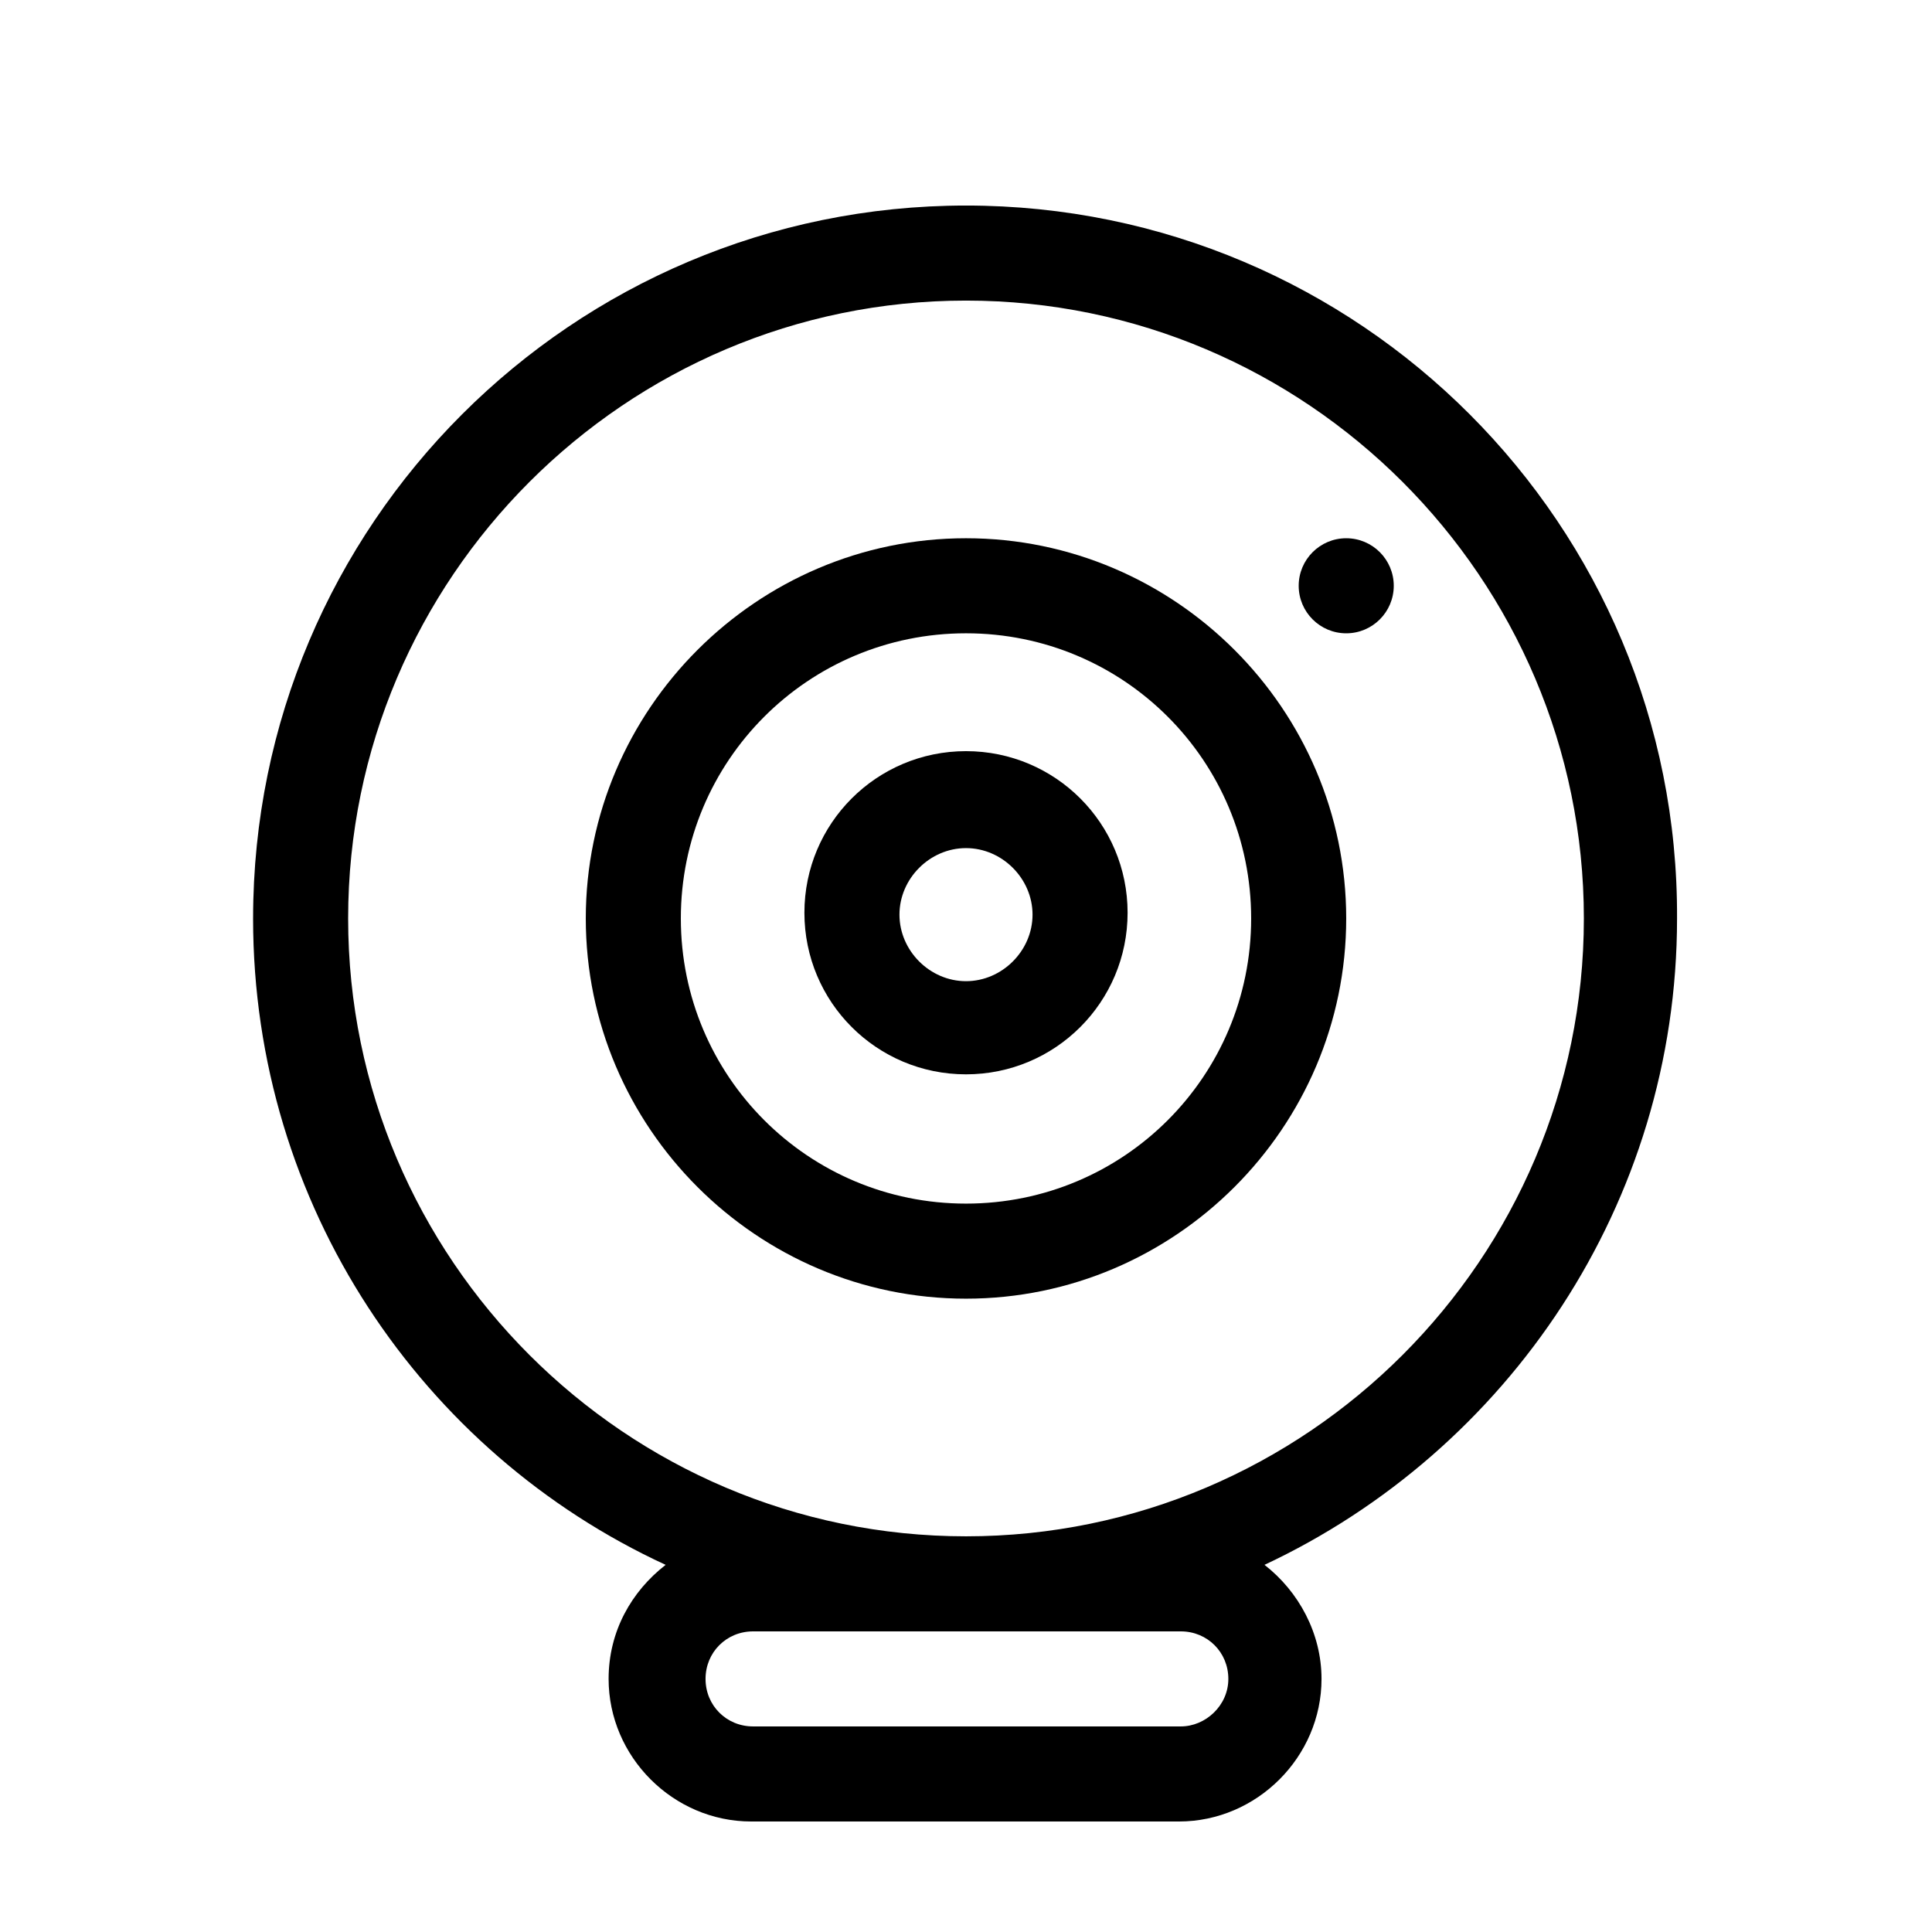
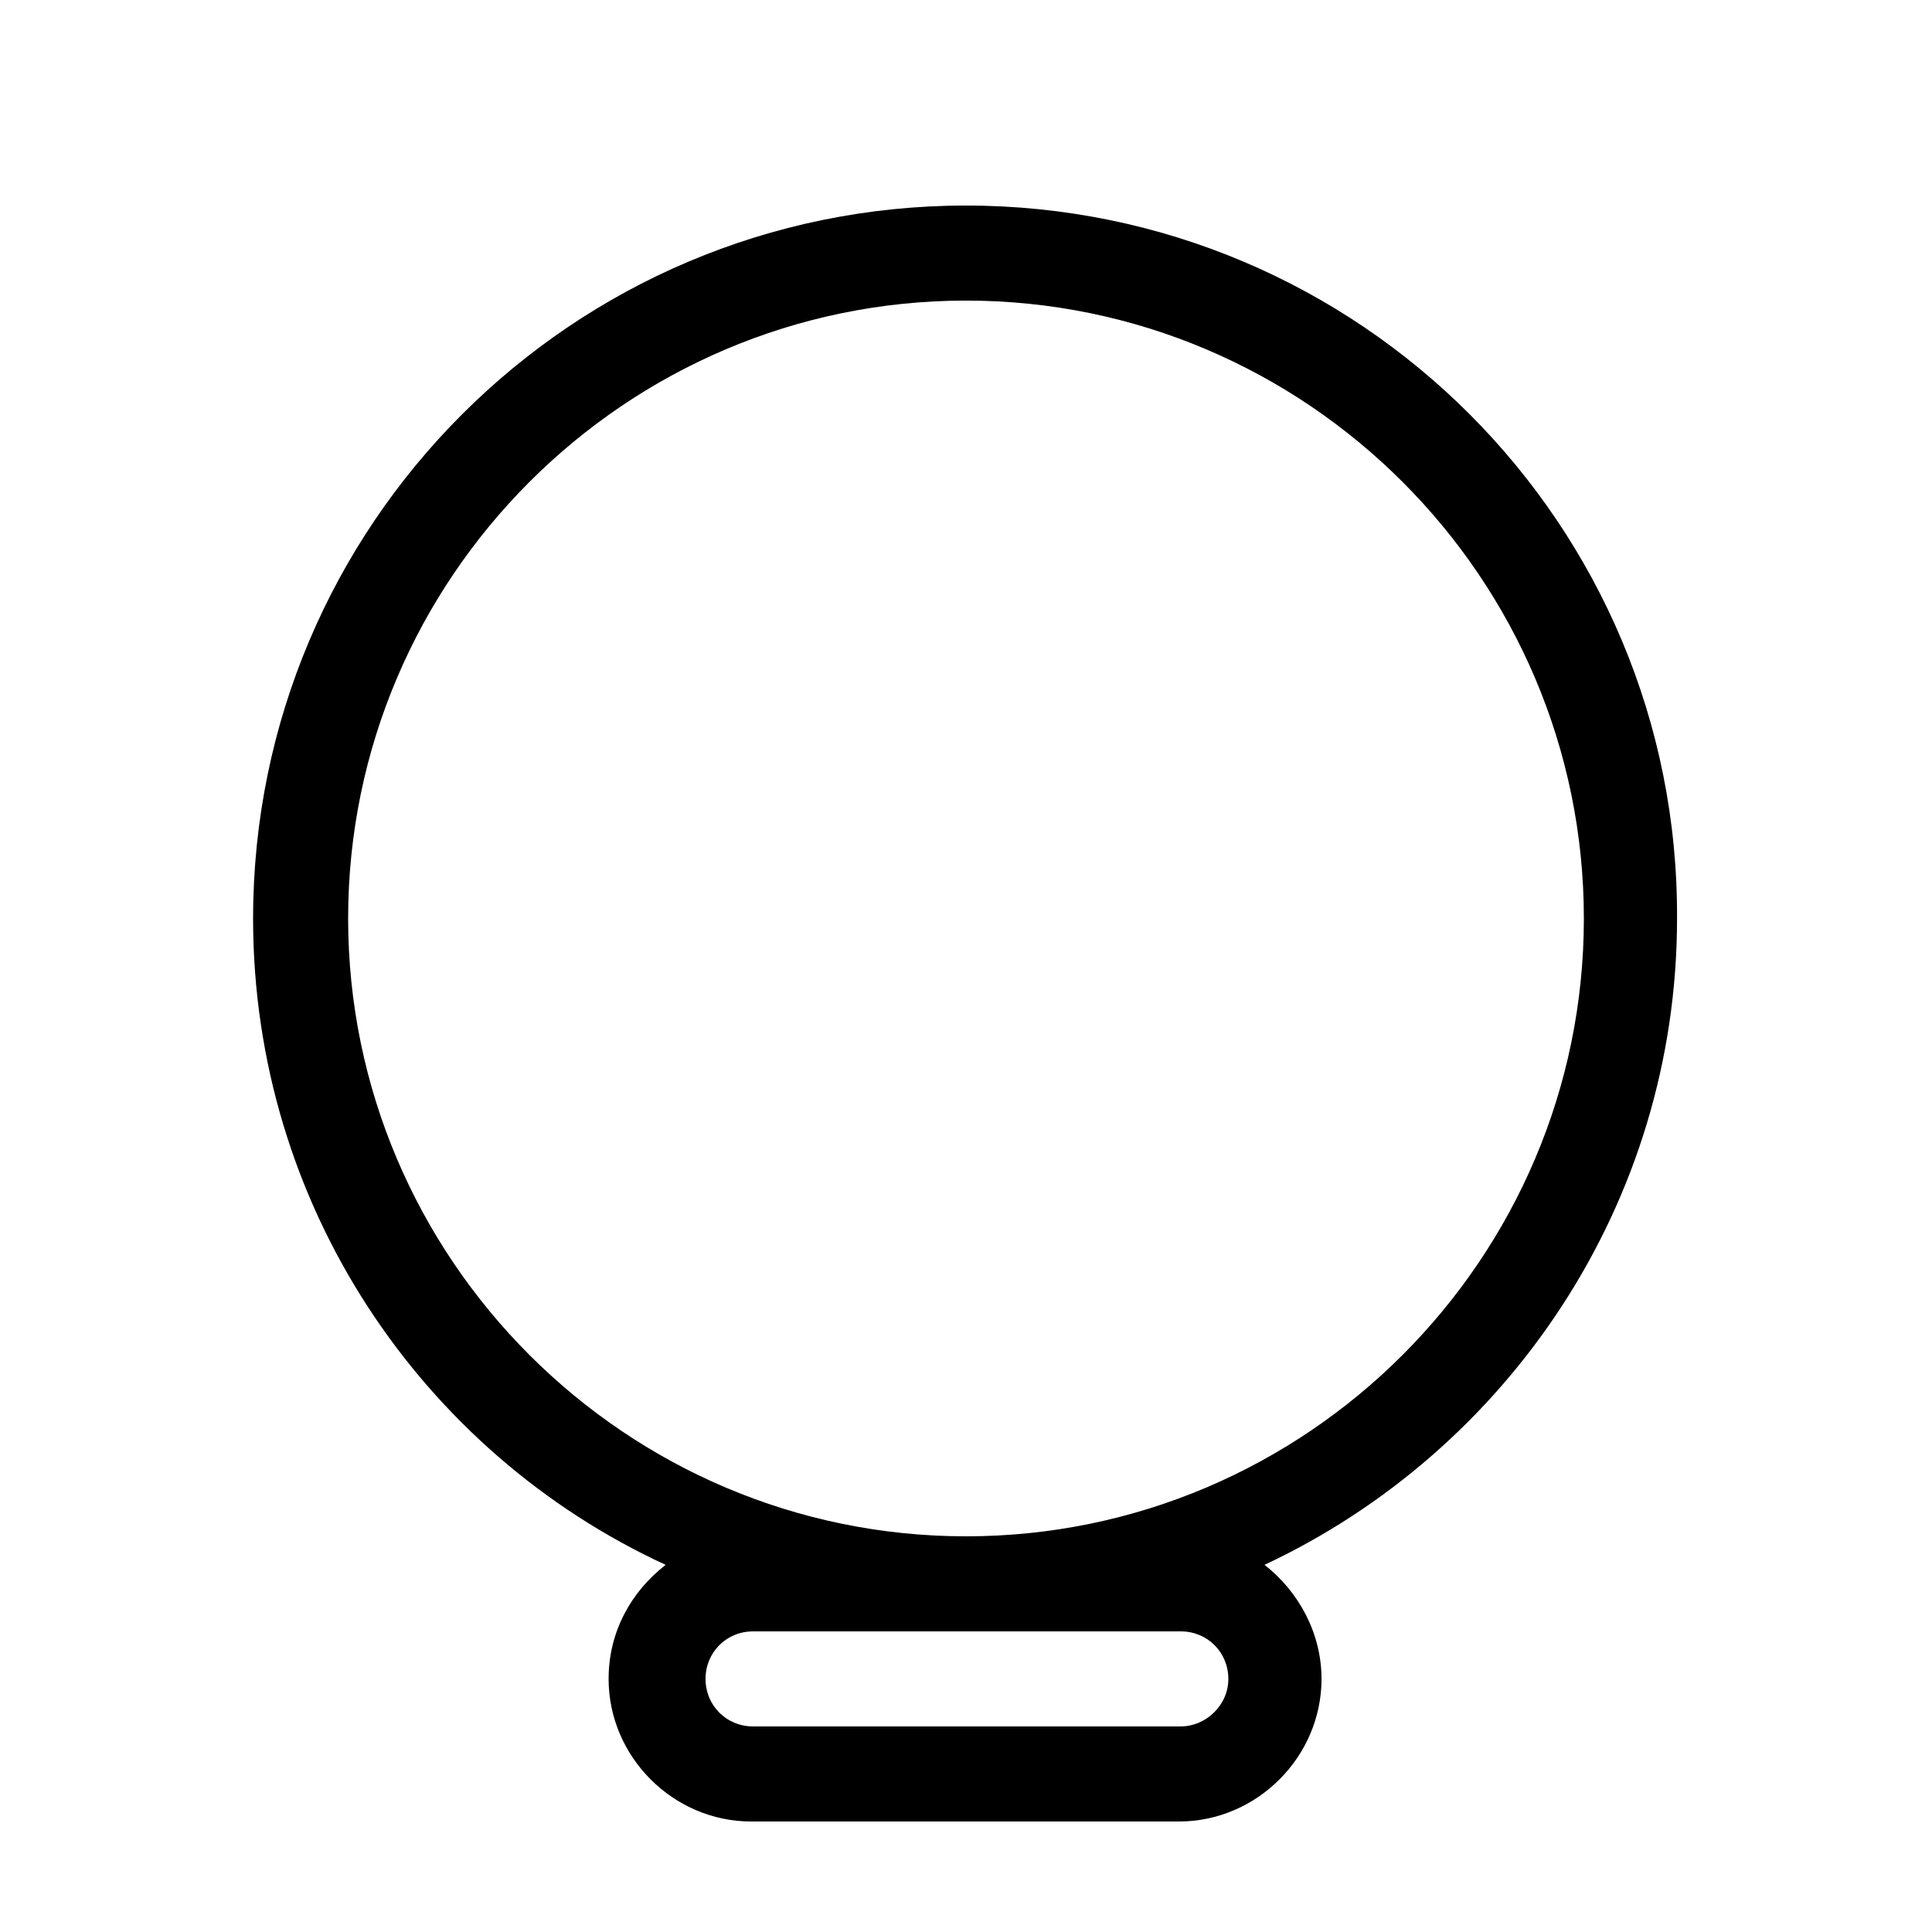
<svg xmlns="http://www.w3.org/2000/svg" fill="#000000" width="800px" height="800px" version="1.1" viewBox="144 144 512 512">
  <g>
-     <path d="m400 488.16c55.418 0 100.76-45.344 100.76-100.76 0-55.418-45.344-100.76-100.76-100.76s-100.76 45.344-100.76 100.76c0 55.422 45.34 100.76 100.76 100.76zm0-176.33c41.816 0 75.57 33.754 75.57 75.57s-33.754 75.57-75.57 75.57-75.57-33.754-75.57-75.57c-0.004-41.816 33.754-75.57 75.57-75.57z" />
-     <path d="m400 428.71c23.68 0 42.824-19.145 42.824-42.824s-19.145-42.824-42.824-42.824-42.824 19.145-42.824 42.824 19.145 42.824 42.824 42.824zm0-59.953c9.574 0 17.633 8.062 17.633 17.633 0 9.574-8.062 17.633-17.633 17.633-9.574 0-17.633-8.062-17.633-17.633-0.004-9.57 8.059-17.633 17.633-17.633z" />
-     <path d="m513.36 299.24c0 6.953-5.641 12.594-12.594 12.594-6.957 0-12.598-5.641-12.598-12.594 0-6.957 5.641-12.598 12.598-12.598 6.953 0 12.594 5.641 12.594 12.598" />
    <path d="m211.07 387.4c0 76.074 44.84 141.57 109.33 171.3-9.07 7.055-15.113 17.633-15.113 30.23 0 20.656 17.129 37.785 37.785 37.785h113.36c20.656 0 37.785-17.129 37.785-37.785 0-12.09-6.047-23.176-15.113-30.23 64.488-30.23 109.33-95.723 109.33-171.3 0.5-104.29-84.141-188.93-188.43-188.93-104.29 0-188.93 84.637-188.93 188.93zm245.86 214.12h-113.36c-7.055 0-12.594-5.543-12.594-12.594 0-7.055 5.543-12.594 12.594-12.594h113.36c7.055 0 12.594 5.543 12.594 12.594 0.004 7.051-6.043 12.594-12.59 12.594zm-56.93-377.86c90.184 0 163.74 73.555 163.74 163.74s-73.559 163.74-163.74 163.74c-90.184 0-163.74-73.555-163.74-163.74 0-90.18 73.555-163.74 163.74-163.74z" />
  </g>
</svg>